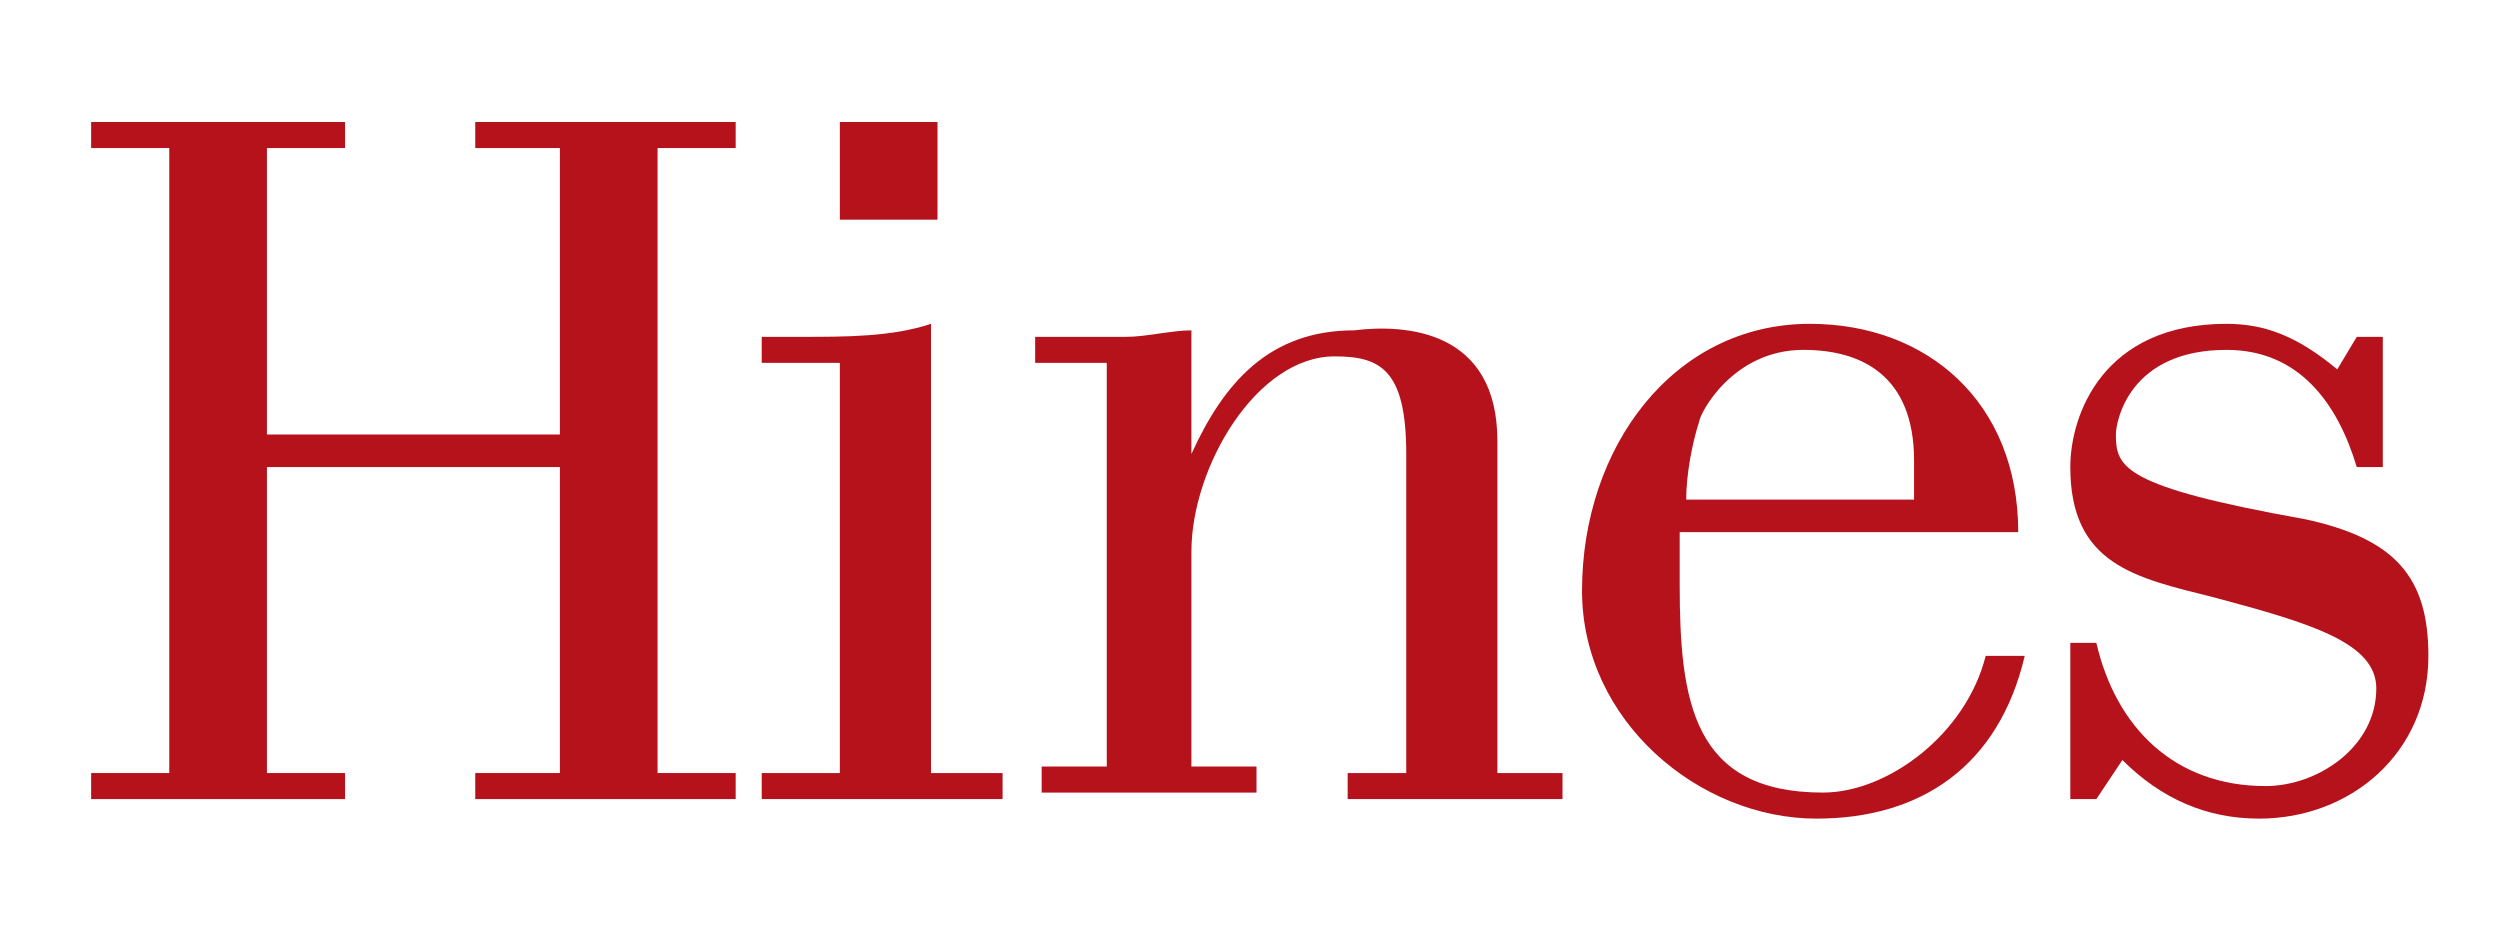
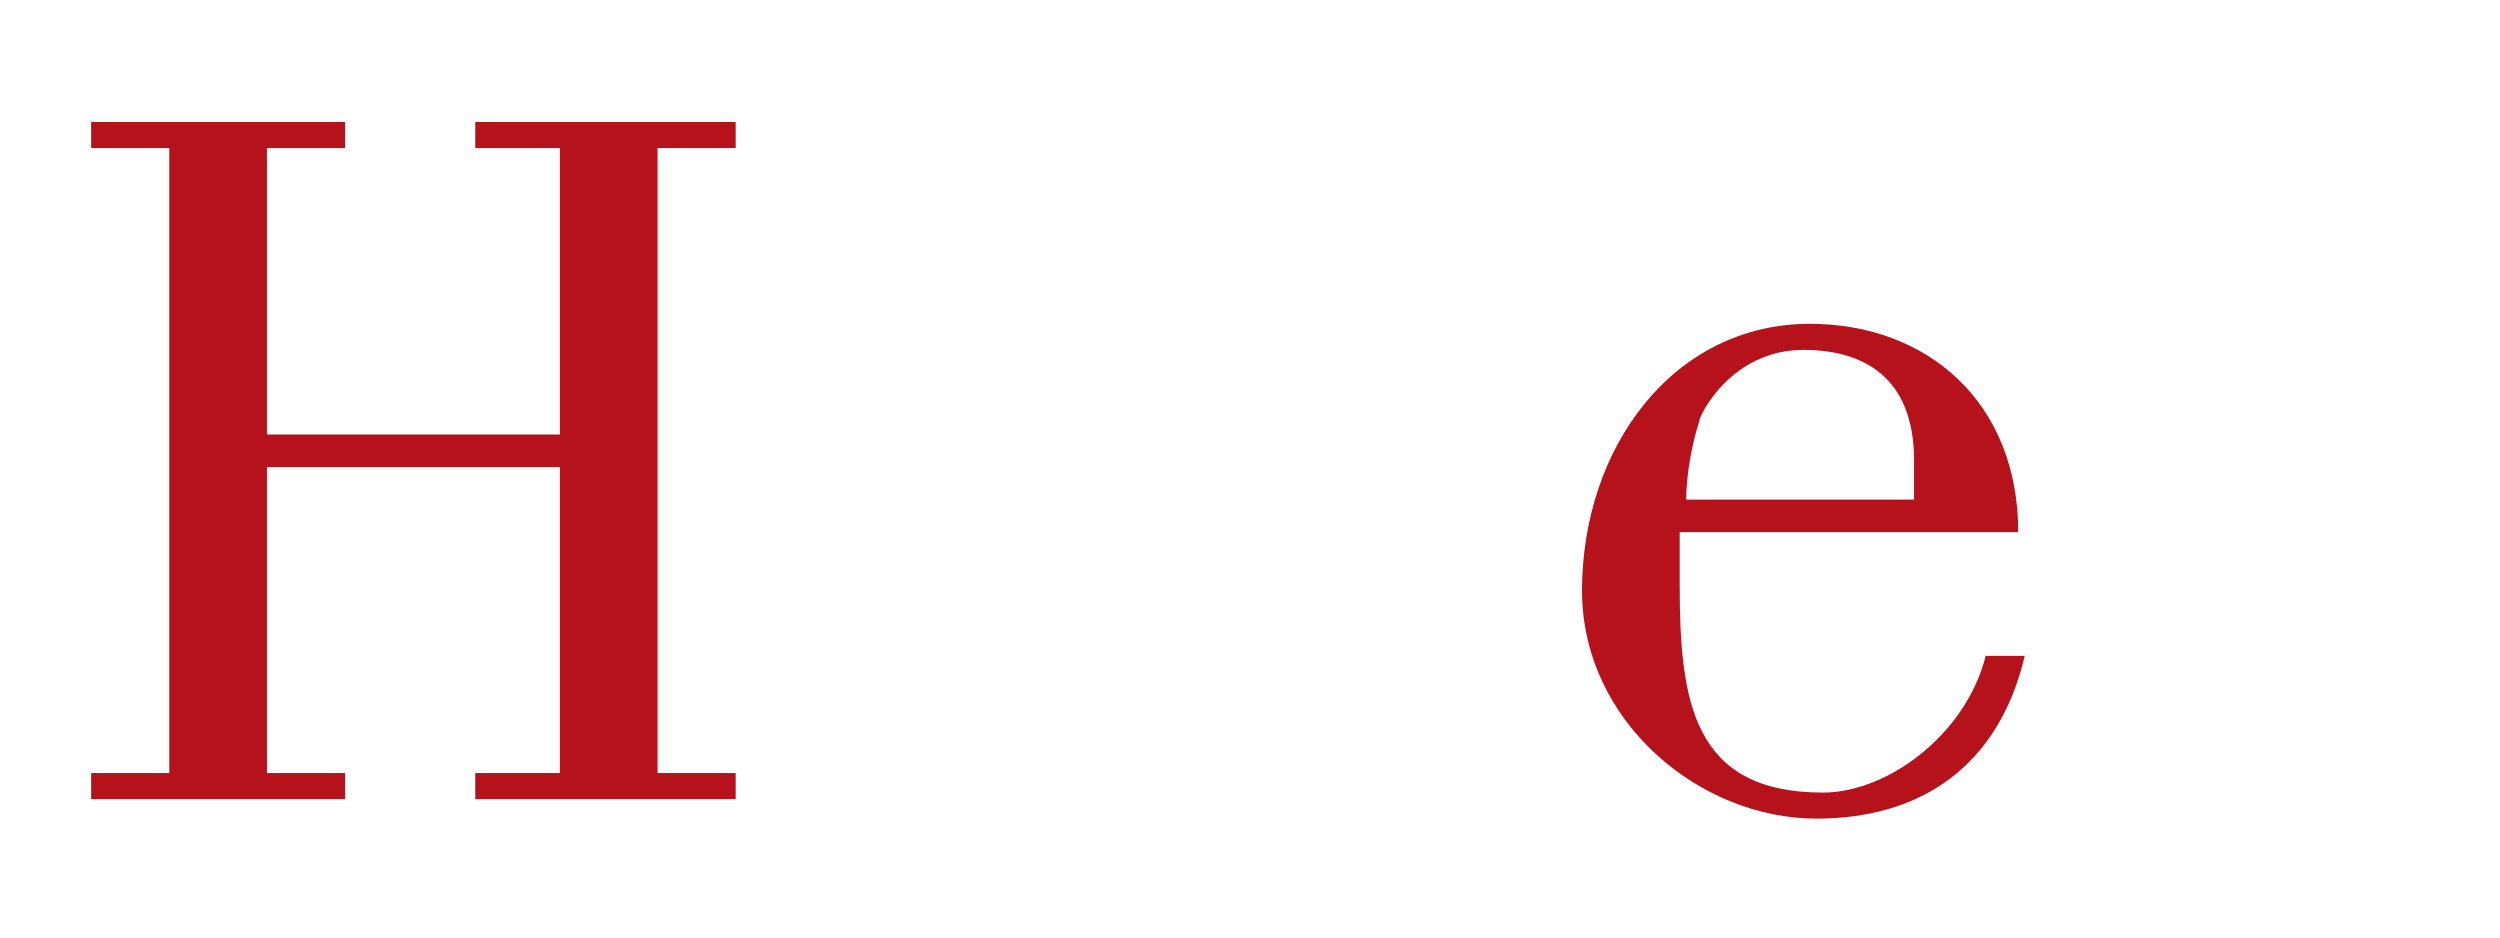
<svg xmlns="http://www.w3.org/2000/svg" version="1.1" id="Layer_1" x="0px" y="0px" width="800px" height="300px" viewBox="0 149.5 800 300" enable-background="new 0 149.5 800 300" xml:space="preserve">
  <script />
  <g>
    <polygon fill="#B5121B" points="179.166,288.542 179.166,196.875 152.083,196.875 152.083,188.542 235.416,188.542    235.416,196.875 210.416,196.875 210.416,396.875 235.416,396.875 235.416,405.209 152.083,405.209 152.083,396.875    179.166,396.875 179.166,298.958 85.416,298.958 85.416,396.875 110.416,396.875 110.416,405.209 29.166,405.209 29.166,396.875    54.166,396.875 54.166,196.875 29.166,196.875 29.166,188.542 110.416,188.542 110.416,196.875 85.416,196.875 85.416,288.542  " />
-     <path fill="#B5121B" d="M243.75,405.209v-8.334h25v-131.25h-25v-8.333h12.5c14.583,0,29.166,0,41.666-4.167v143.75h22.917v8.334   H243.75z" />
-     <path fill="#B5121B" d="M352.083,265.625h-20.834v-8.333h8.334c6.25,0,14.583,0,20.833,0s14.583-2.083,20.833-2.083v39.583l0,0   c10.417-22.917,25-39.583,52.084-39.583c16.667-2.083,45.833,0,45.833,35.417v106.25H500v8.334h-68.75v-8.334H450V294.792   c0-27.083-8.334-31.25-22.917-31.25c-25,0-45.834,35.417-45.834,62.5v68.75h20.834v8.334h-68.75v-8.334h20.833V265.625H352.083z" />
    <path fill="#B5121B" d="M635.416,359.375c-6.25,25-31.25,43.75-52.083,43.75c-41.667,0-45.834-29.166-45.834-66.666v-16.668   h108.334c0-41.666-29.167-66.666-66.667-66.666c-43.75,0-72.917,39.583-72.917,85.416c0,41.668,37.5,72.918,75,72.918   c33.334,0,58.334-16.668,66.667-52.084H635.416L635.416,359.375z M539.583,309.375c0-8.334,2.083-18.75,4.167-25   c0-2.083,10.416-22.917,33.333-22.917c18.75,0,35.417,8.333,35.417,35.417v12.5H539.583z" />
-     <path fill="#B5121B" d="M762.499,257.292v41.667h-8.333c-6.25-20.833-18.75-37.5-41.667-37.5c-31.25,0-35.416,22.917-35.416,27.083   c0,10.417,2.083,16.667,60.416,27.083c29.167,6.25,39.584,18.75,39.584,43.75c0,31.25-25,52.084-54.167,52.084   c-16.666,0-31.25-6.25-43.75-18.75l-8.333,12.5H662.5v-50h8.333c6.25,27.082,25,45.832,54.166,45.832   c16.667,0,35.417-12.5,35.417-31.25c0-14.582-20.833-20.832-52.083-29.166c-25-6.25-45.834-10.416-45.834-41.667   c0-16.667,10.417-45.833,50.001-45.833c12.499,0,22.916,4.167,35.416,14.583l6.25-10.417H762.499L762.499,257.292z" />
-     <rect x="268.75" y="188.542" fill="#B5121B" width="31.249" height="31.25" />
  </g>
</svg>